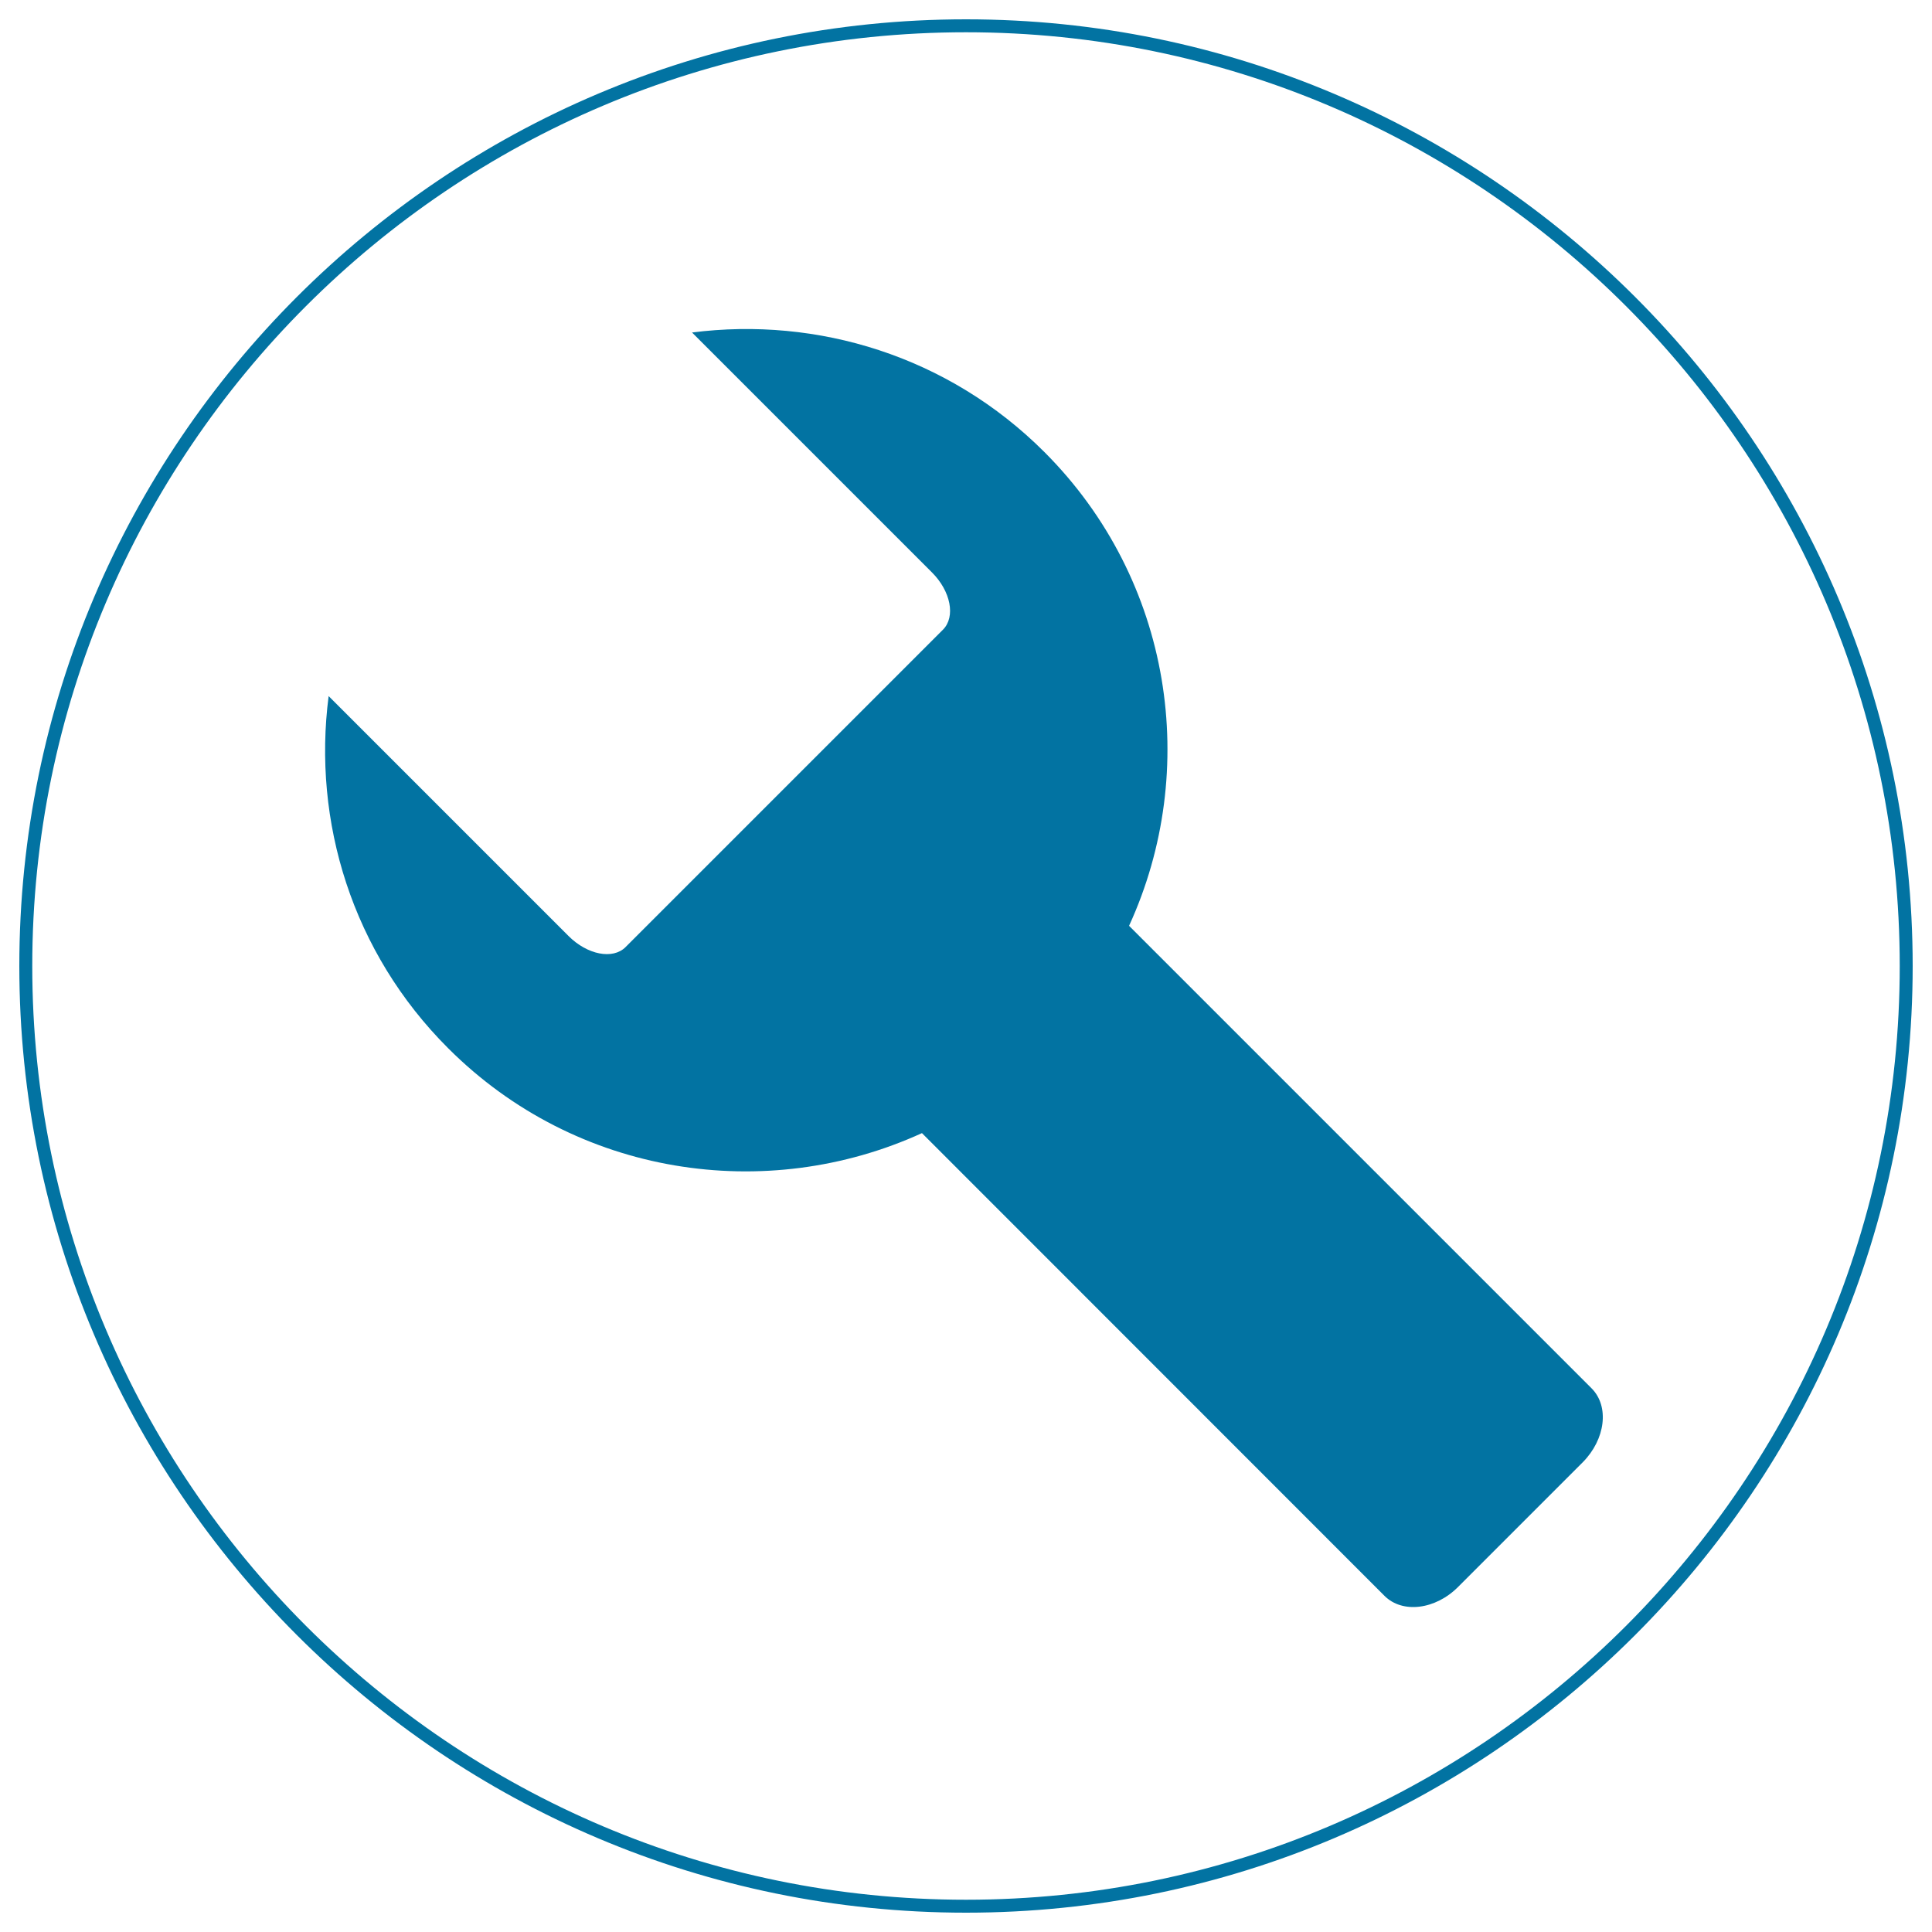
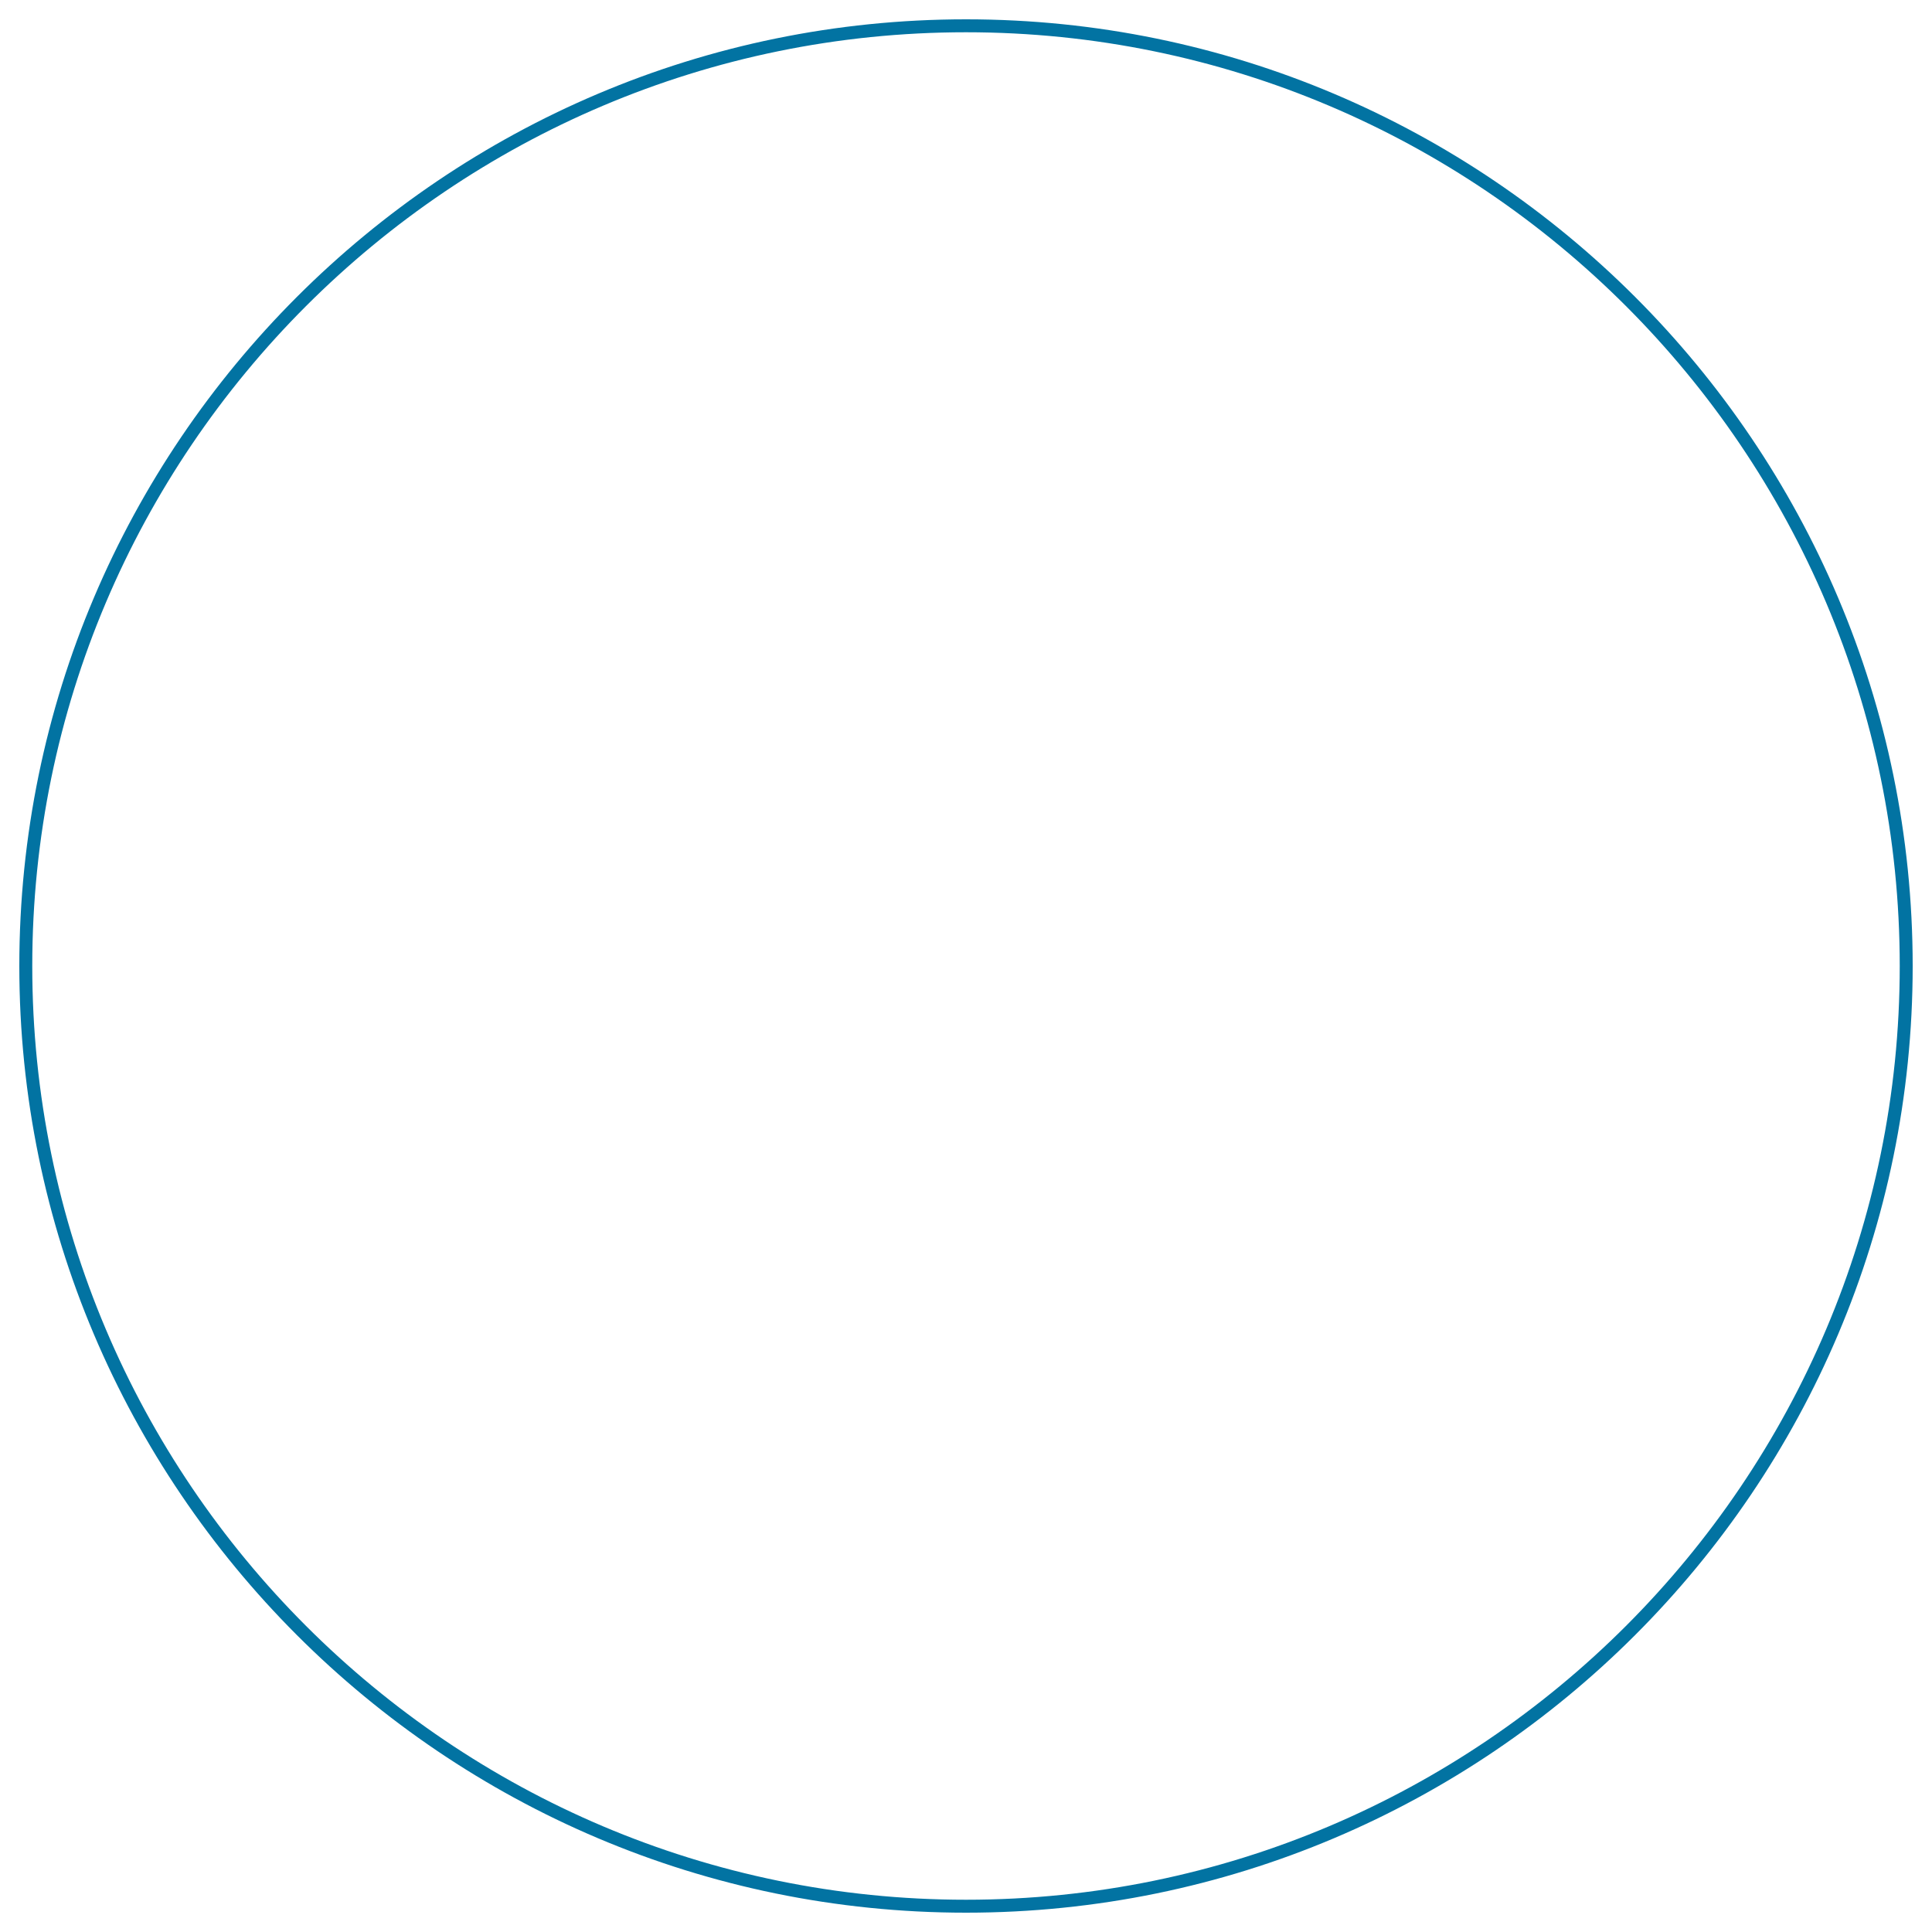
<svg xmlns="http://www.w3.org/2000/svg" viewBox="0 0 1000 1000" style="fill:#0273a2">
  <title>Set Up SVG icon</title>
  <path d="M500,990C229.8,990,10,770.2,10,500C10,229.8,229.8,10,500,10c270.2,0,490,219.8,490,490C990,770.2,770.2,990,500,990z M500,16.7C233.5,16.7,16.7,233.5,16.7,500c0,266.5,216.8,483.3,483.3,483.3c266.5,0,483.3-216.8,483.3-483.3C983.3,233.5,766.5,16.7,500,16.7z" />
-   <path d="M823.8,718.6L584.4,479.2c36.9-80.5,22.5-178.9-43.8-245.2c-49.8-49.8-117.6-70.2-182.4-61.9l124.2,124.2c9.7,9.7,12.3,22.9,5.7,29.6L323.8,490.2c-6.6,6.6-19.8,4-29.5-5.7L170.1,360.3c-8.4,64.8,12.1,132.6,61.9,182.3c66.3,66.3,164.6,80.7,245.2,43.9L716.6,826c9.3,9.3,26.4,7.2,38.2-4.7l64.4-64.4C831,745,833.1,727.9,823.8,718.6z" />
</svg>